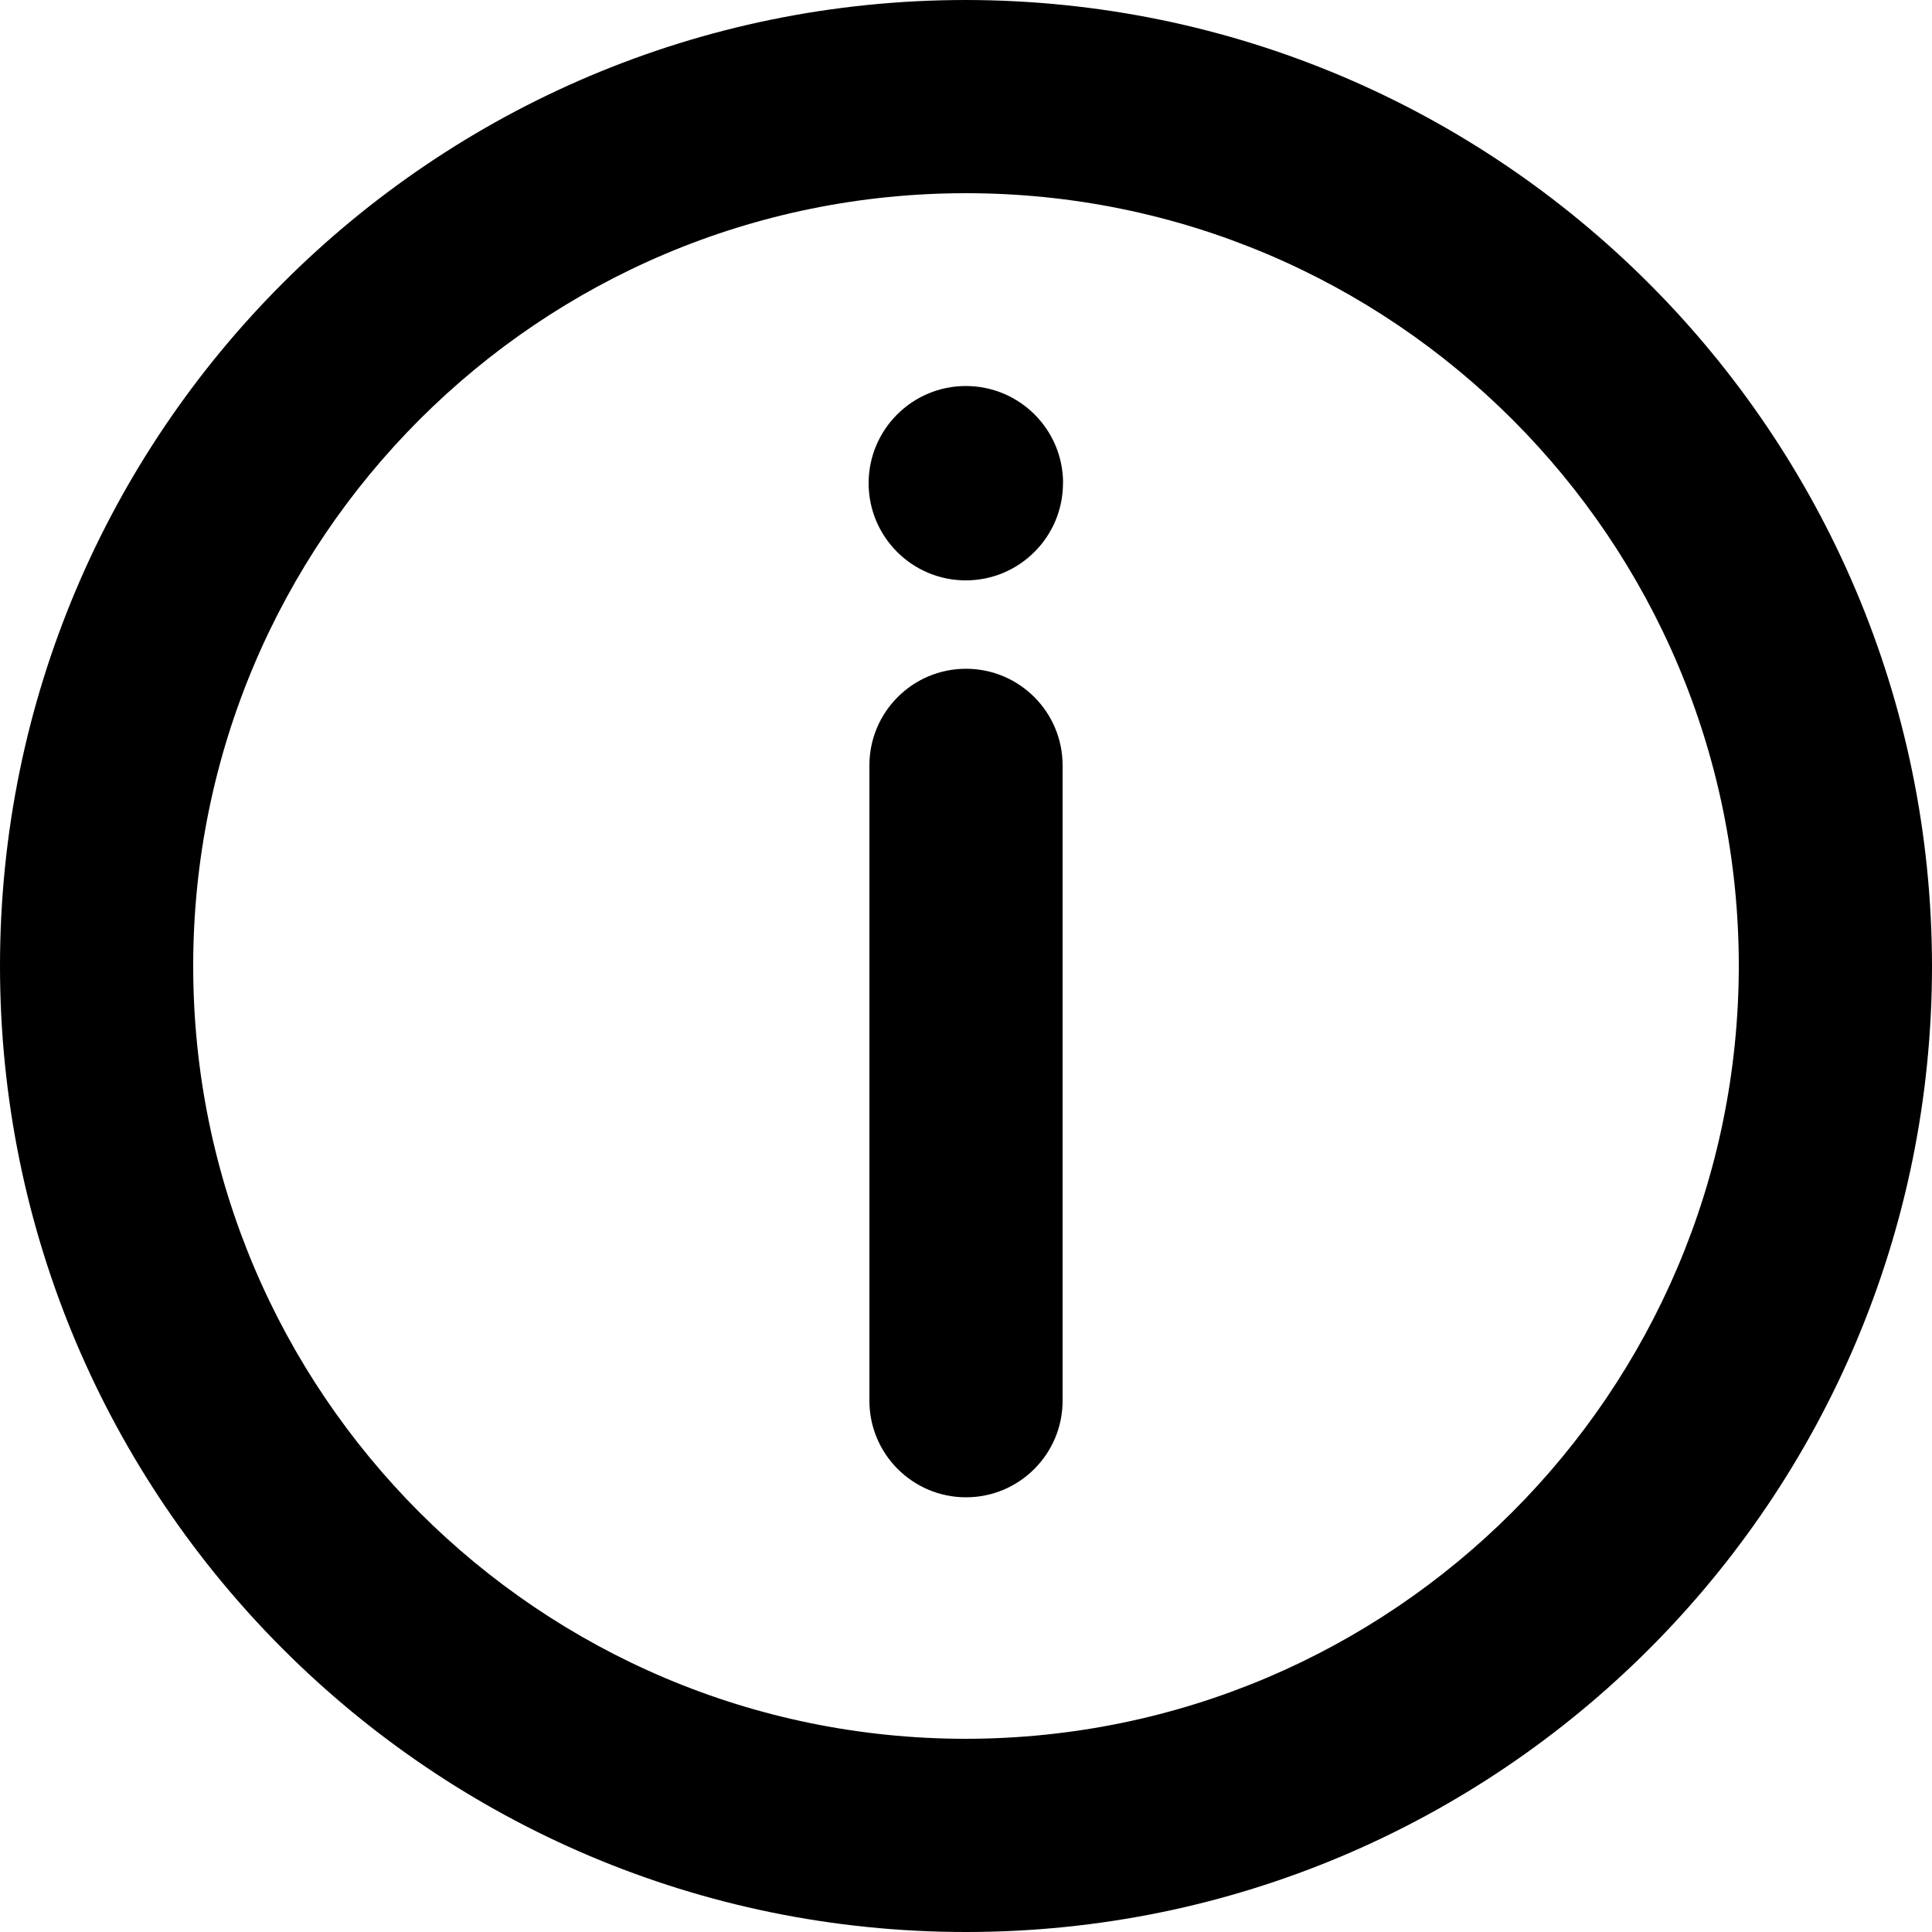
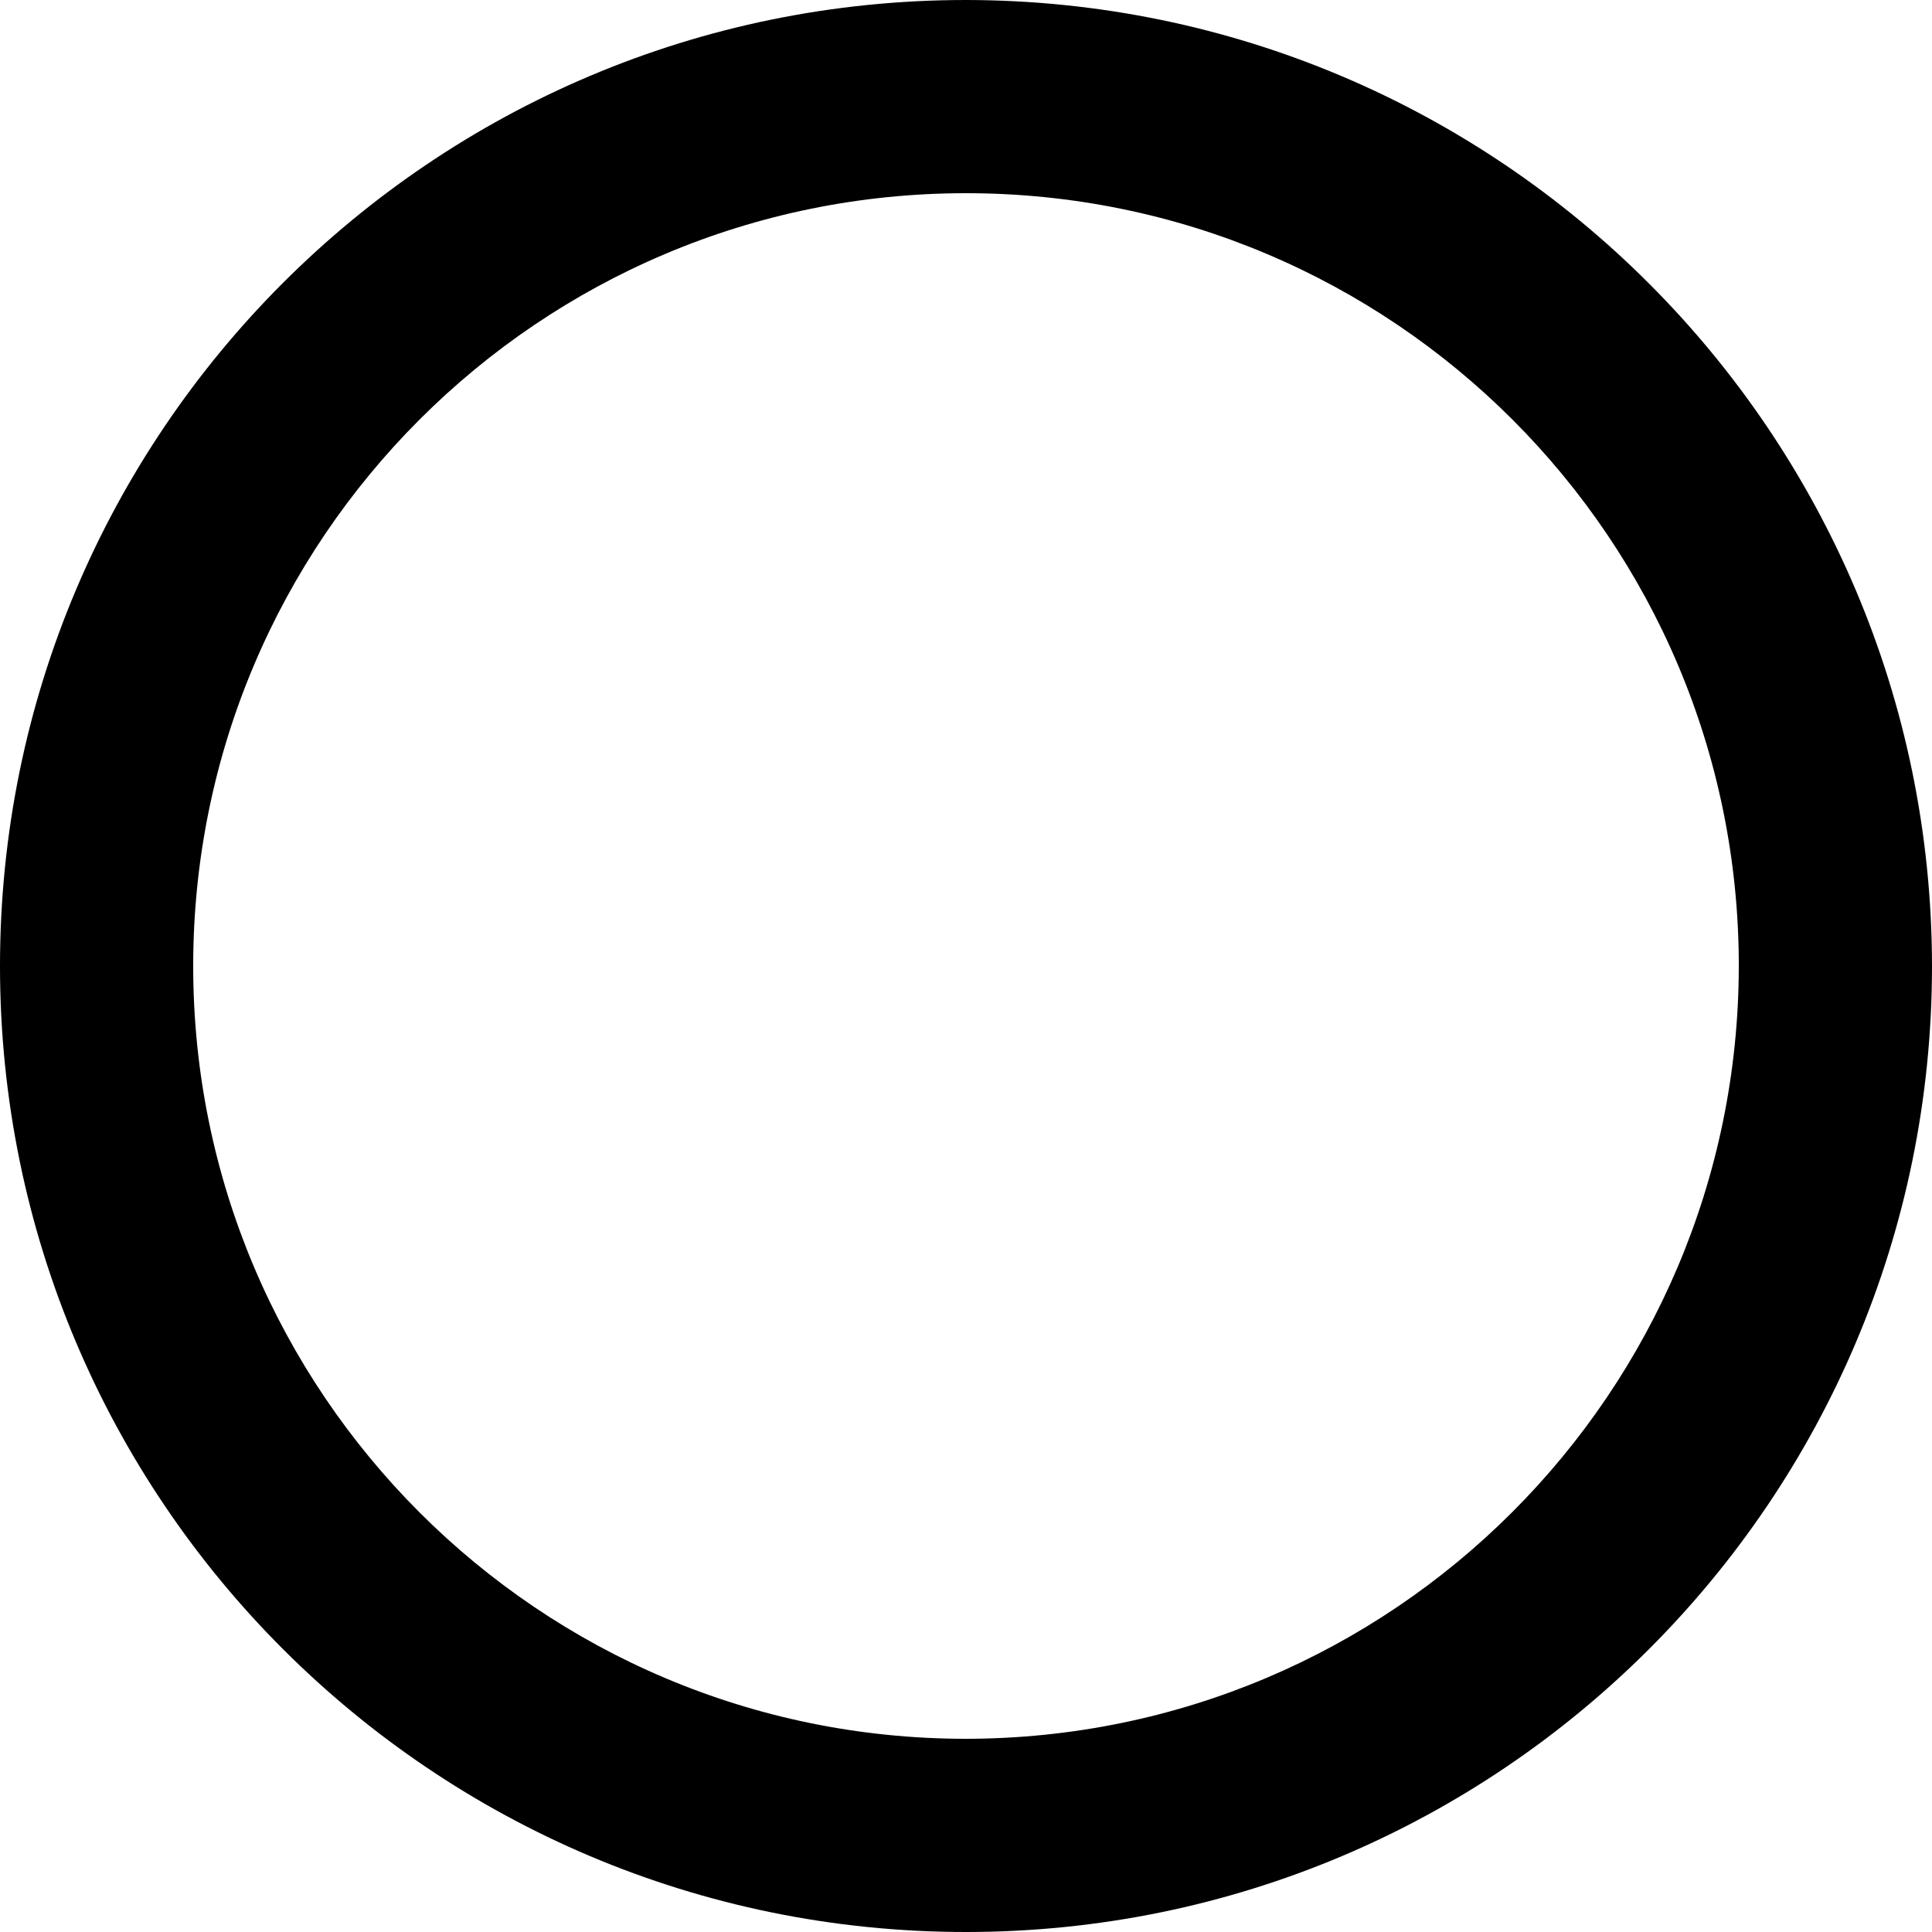
<svg xmlns="http://www.w3.org/2000/svg" id="Layer_1" version="1.1" viewBox="0 0 20 20">
-   <path d="M10,6.923c-.552,0-1,.448-1,1v6.577c0,.552.448,1,1,1s1-.448,1-1v-6.577c0-.552-.448-1-1-1Z" />
-   <path d="M11.005,5.002c-0-.556-.451-1.006-1.007-1.006-.555 0-1.006.451-1.006,1.006,0,.556.451,1.006,1.006,1.006s1.006-.451,1.006-1.006Z" />
  <path d="M10,0C4.477,0,0,4.477,0,10s4.477,10,10,10,10-4.477,10-10h0C19.994,4.48,15.52.006,10,0ZM10,18c-4.418,0-8-3.582-8-8S5.582,2,10,2s8,3.582,8,8h0c-.005,4.416-3.584,7.995-8,8Z" />
</svg>